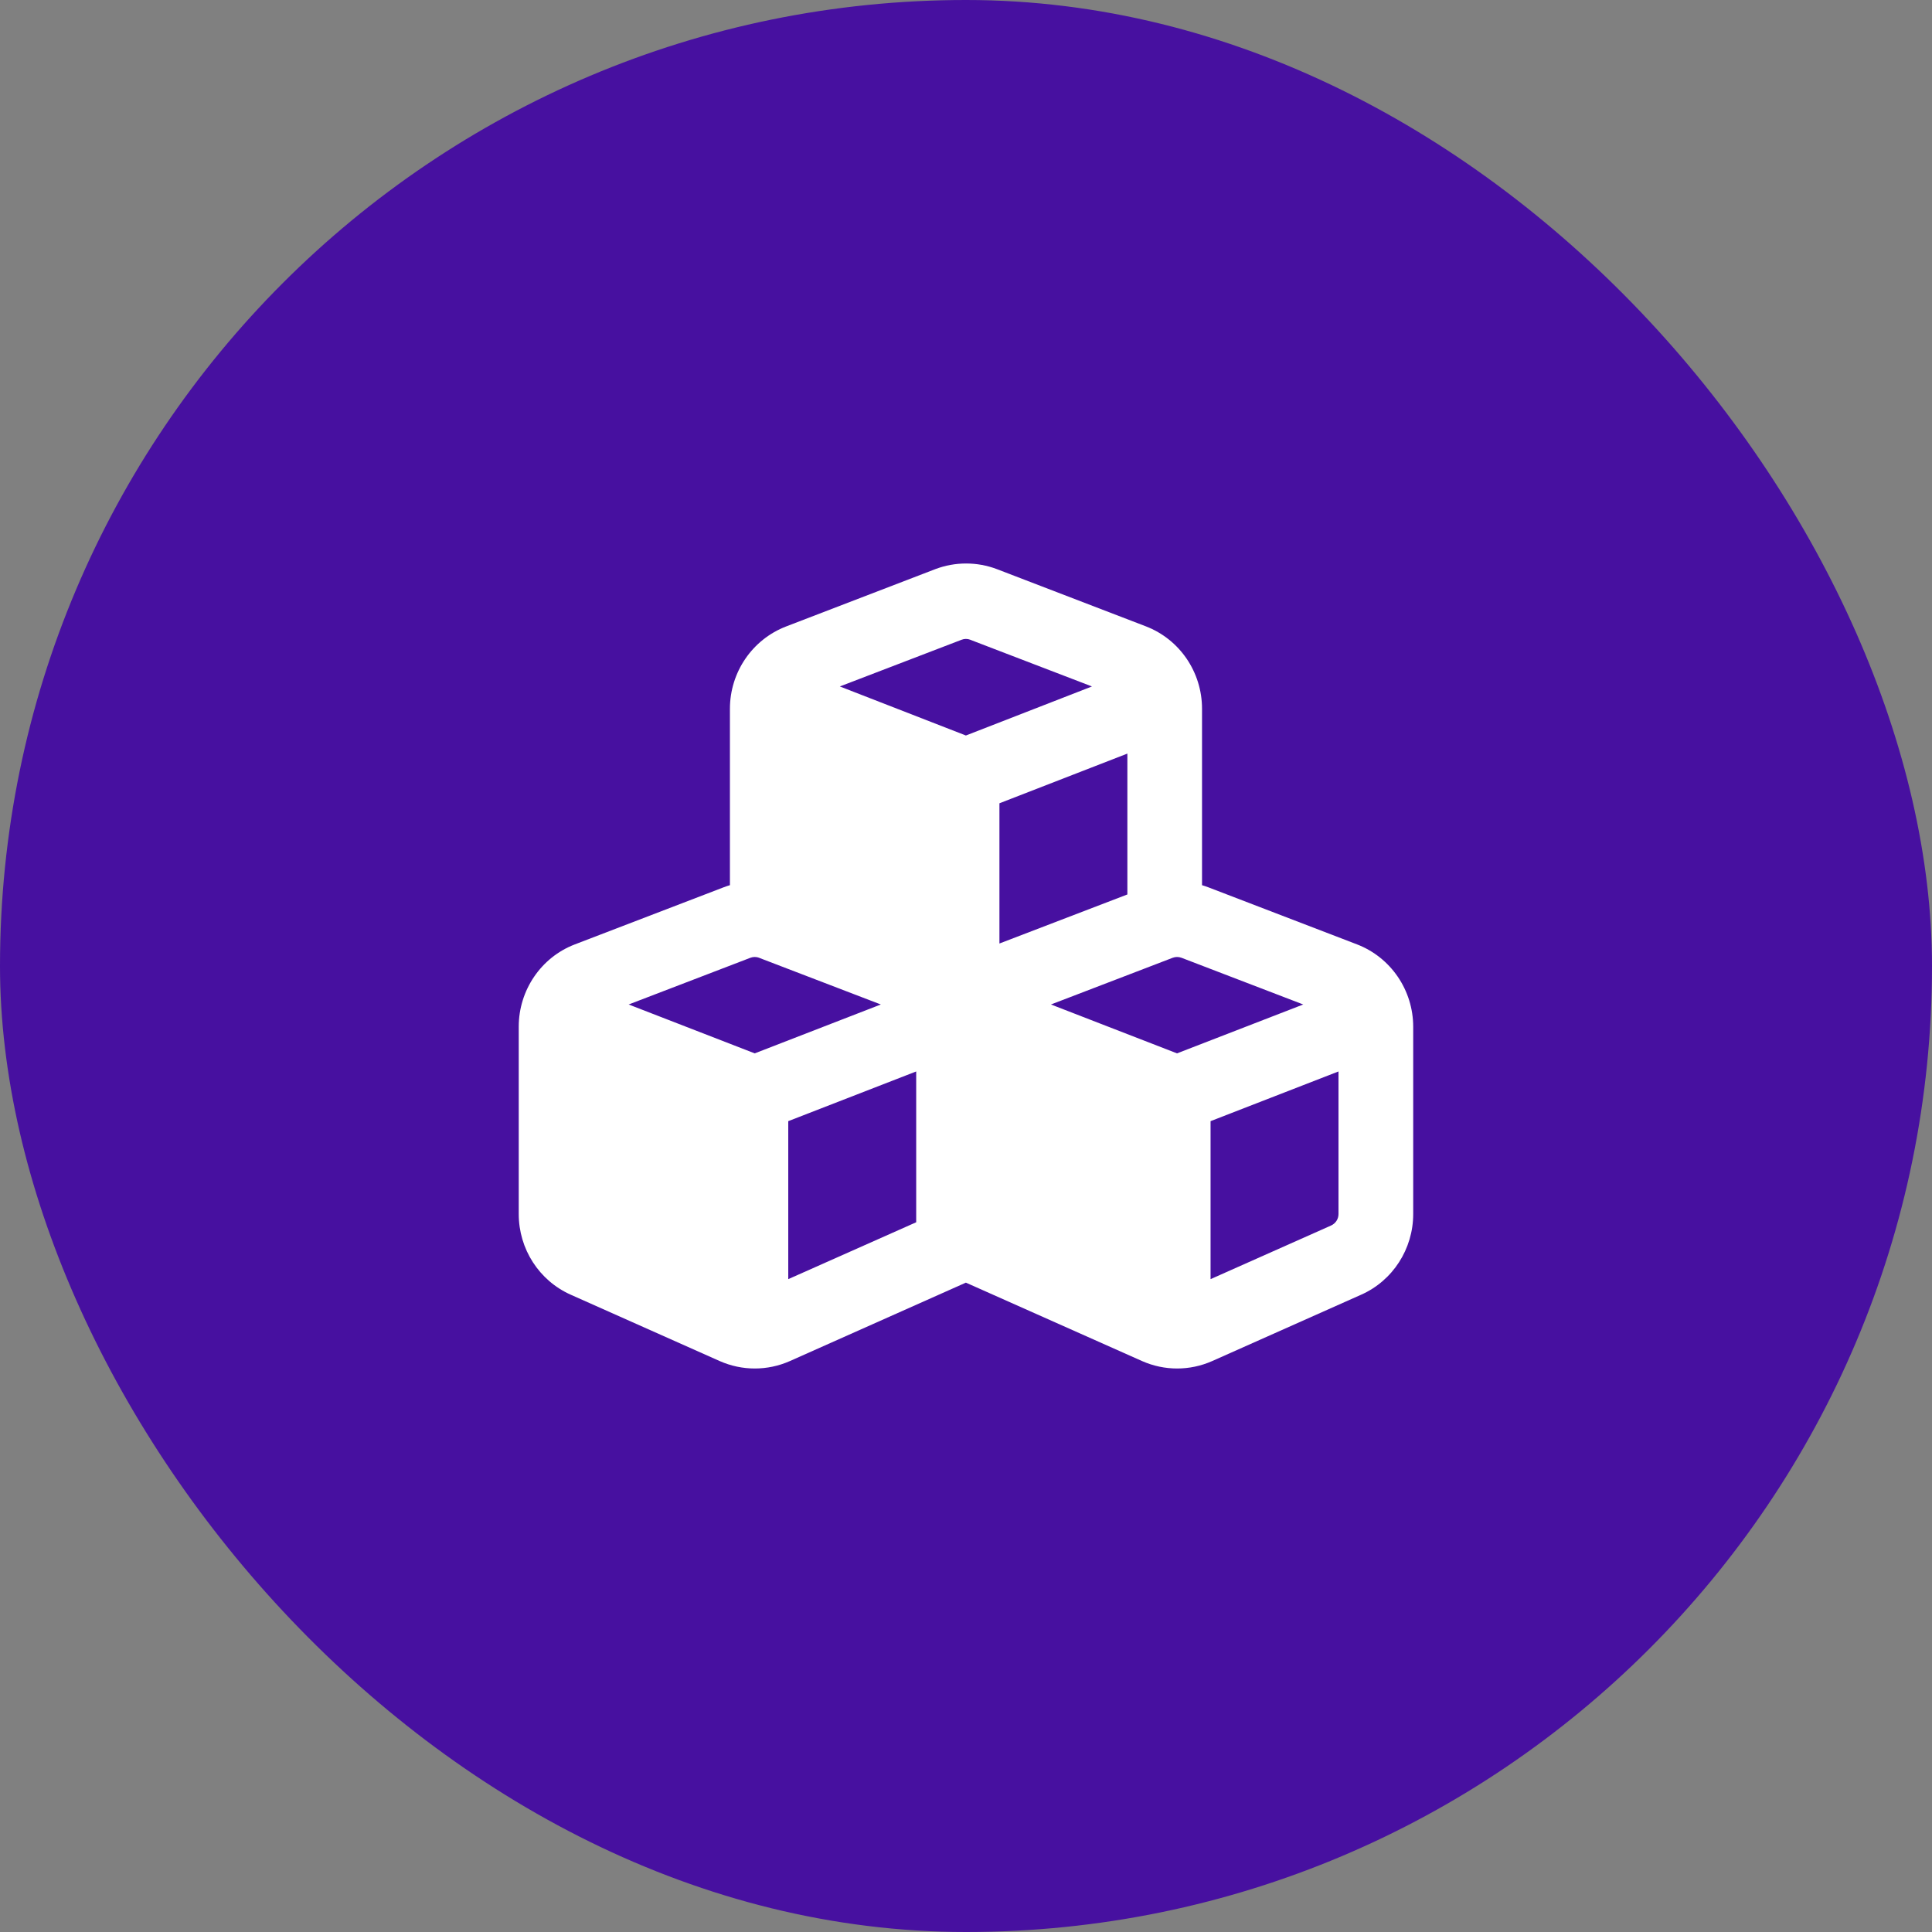
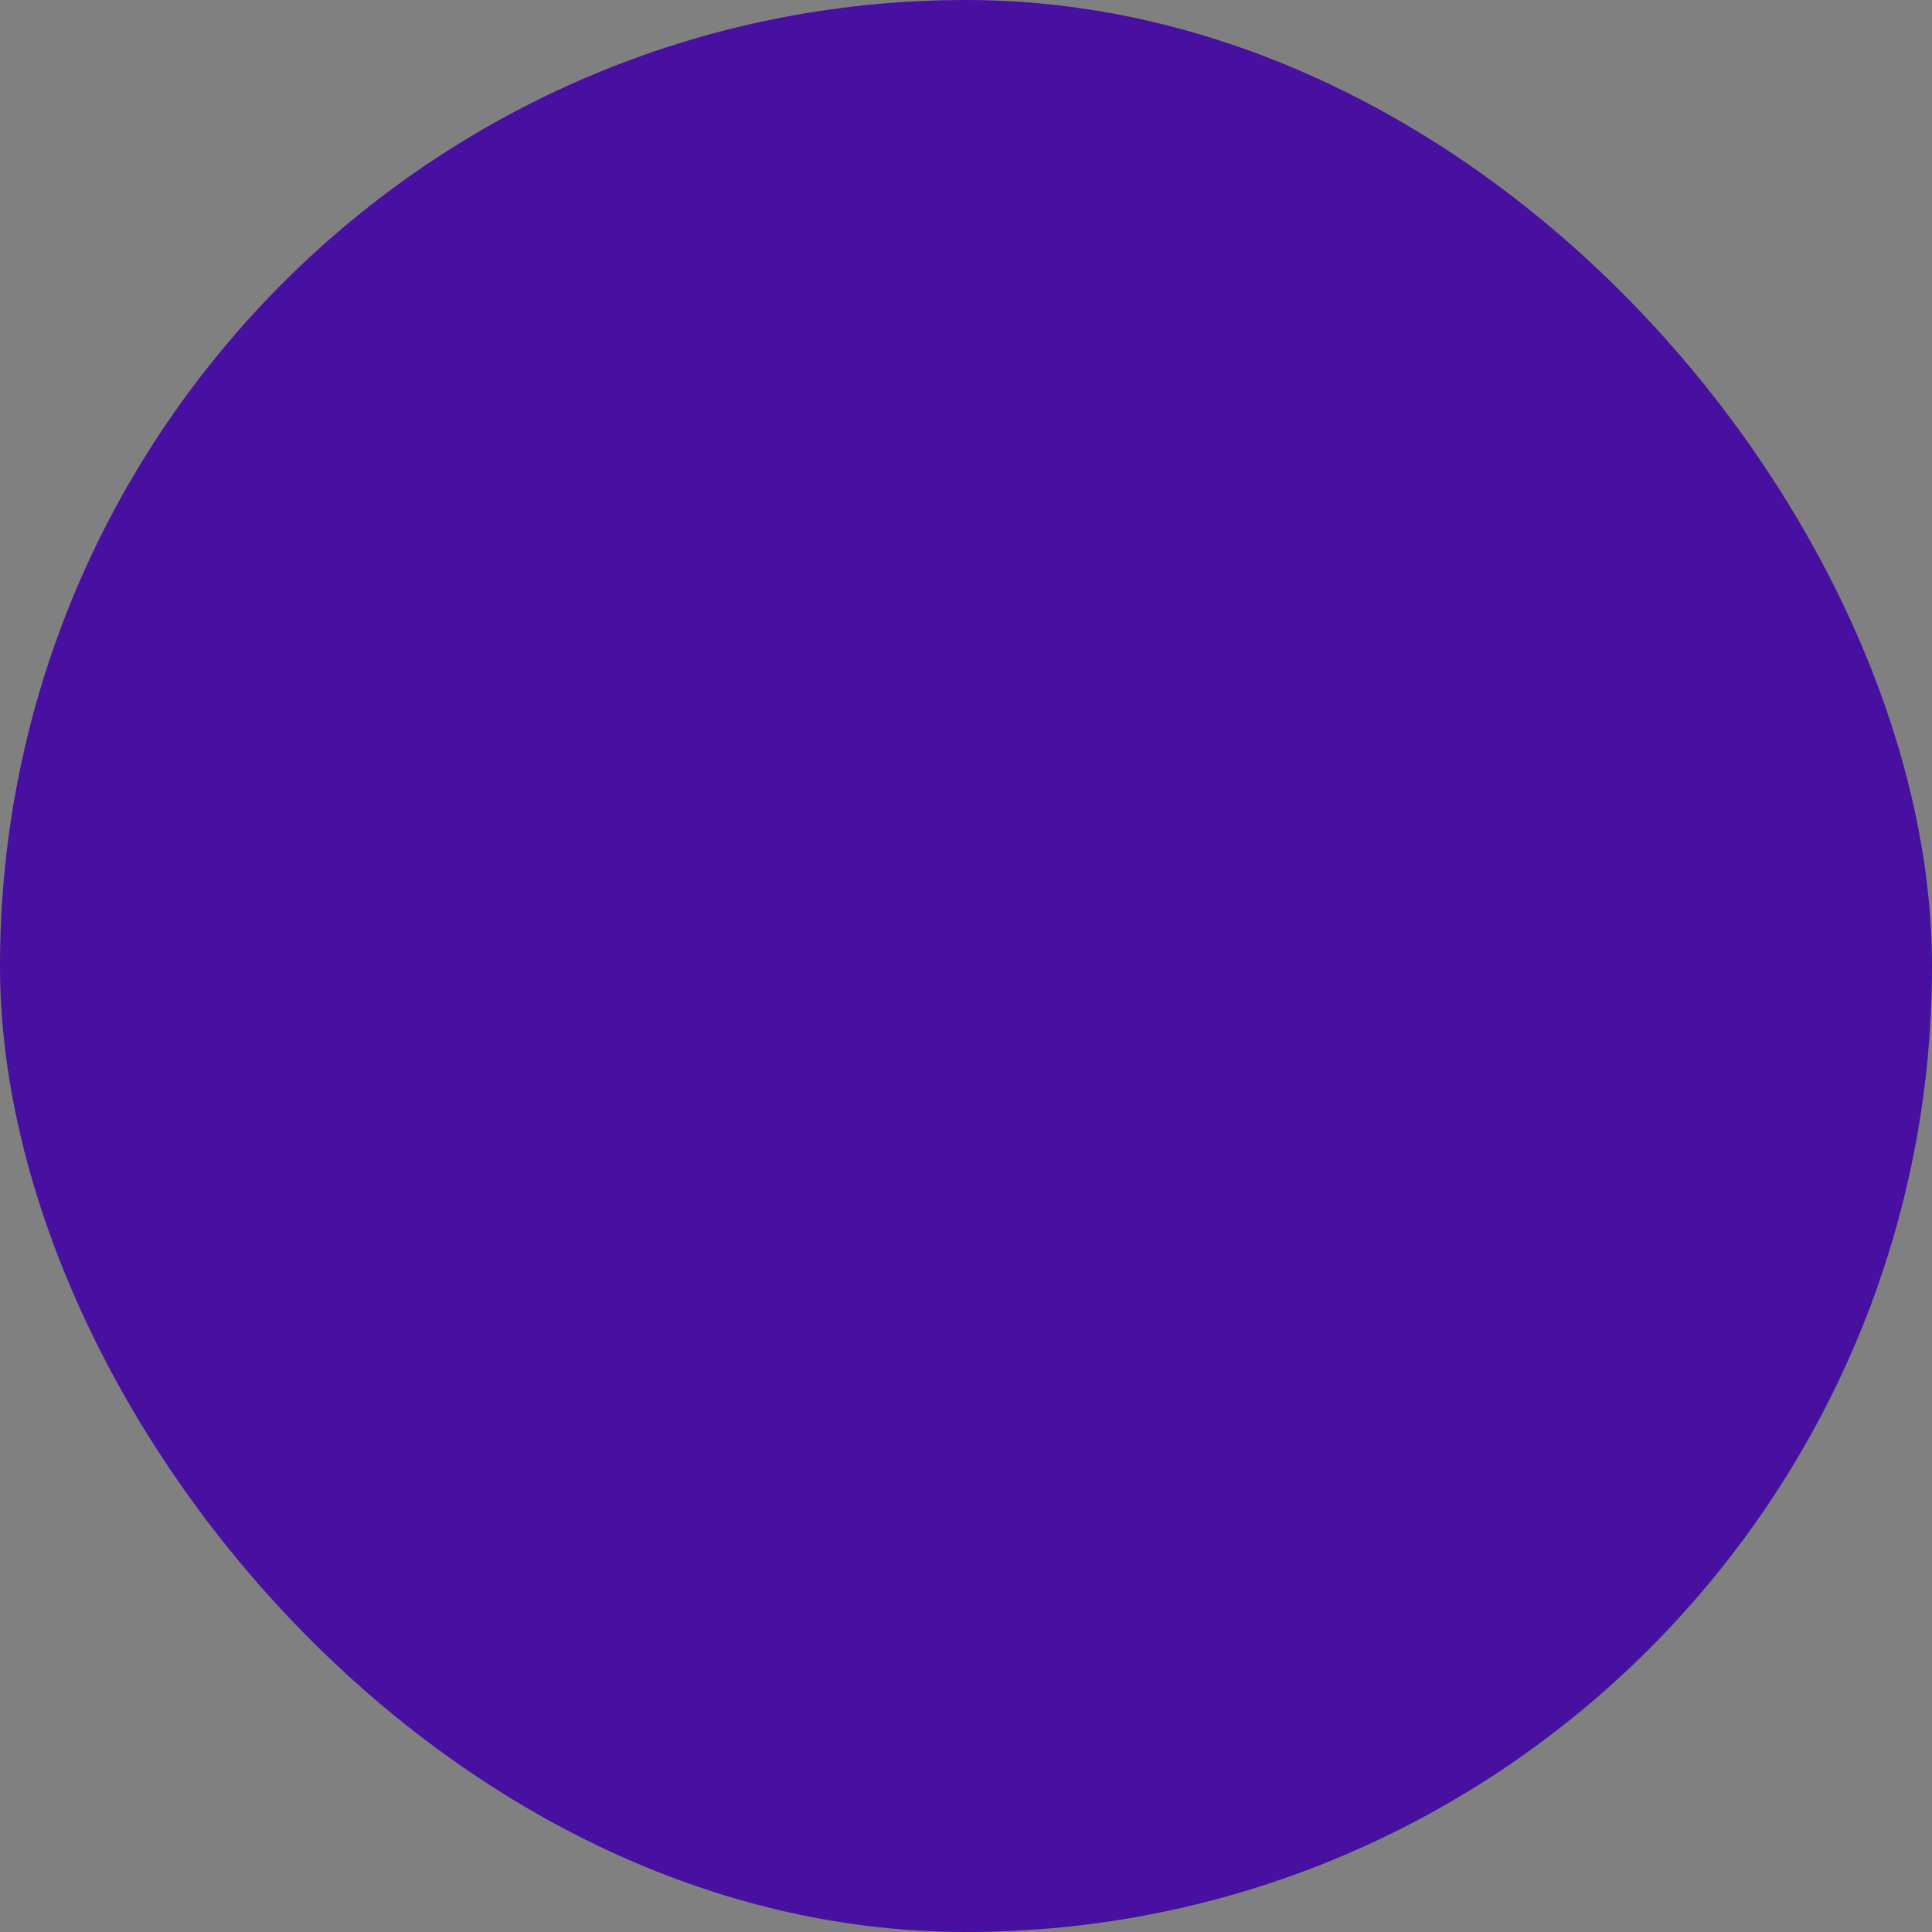
<svg xmlns="http://www.w3.org/2000/svg" width="36" height="36" viewBox="0 0 36 36" fill="none">
  <rect x="0" y="0" width="36" height="36" fill="#808080" stroke="none" />
  <rect width="36" height="36" rx="18" fill="#4710A0" />
-   <path d="M18.079 11.921L20.347 12.791L17.998 13.705L15.649 12.791L17.917 11.921C17.969 11.9 18.027 11.9 18.082 11.921H18.079ZM13.601 13.207V16.494C13.563 16.506 13.525 16.517 13.488 16.532L10.71 17.598C10.083 17.838 9.666 18.451 9.666 19.13V22.622C9.666 23.273 10.045 23.862 10.635 24.125L13.412 25.362C13.829 25.546 14.301 25.546 14.717 25.362L17.998 23.9L21.282 25.362C21.698 25.546 22.17 25.546 22.586 25.362L25.363 24.125C25.951 23.865 26.333 23.273 26.333 22.622V19.133C26.333 18.451 25.916 17.841 25.288 17.598L22.511 16.532C22.473 16.517 22.436 16.506 22.398 16.494V13.207C22.398 12.524 21.982 11.915 21.354 11.672L18.576 10.605C18.206 10.465 17.798 10.465 17.428 10.605L14.651 11.672C14.017 11.915 13.601 12.527 13.601 13.207ZM21.007 16.667L18.623 17.581V14.968L21.007 14.042V16.667ZM14.144 17.847L16.413 18.717L14.063 19.628L11.714 18.717L13.982 17.847C14.034 17.827 14.092 17.827 14.147 17.847H14.144ZM14.688 23.835V20.891L17.072 19.965V22.775L14.688 23.835ZM21.851 17.847C21.904 17.827 21.961 17.827 22.016 17.847L24.284 18.717L21.932 19.628L19.583 18.717L21.851 17.847ZM24.802 22.836L22.557 23.835V20.891L24.941 19.965V22.622C24.941 22.716 24.886 22.798 24.802 22.836Z" fill="white" />
</svg>